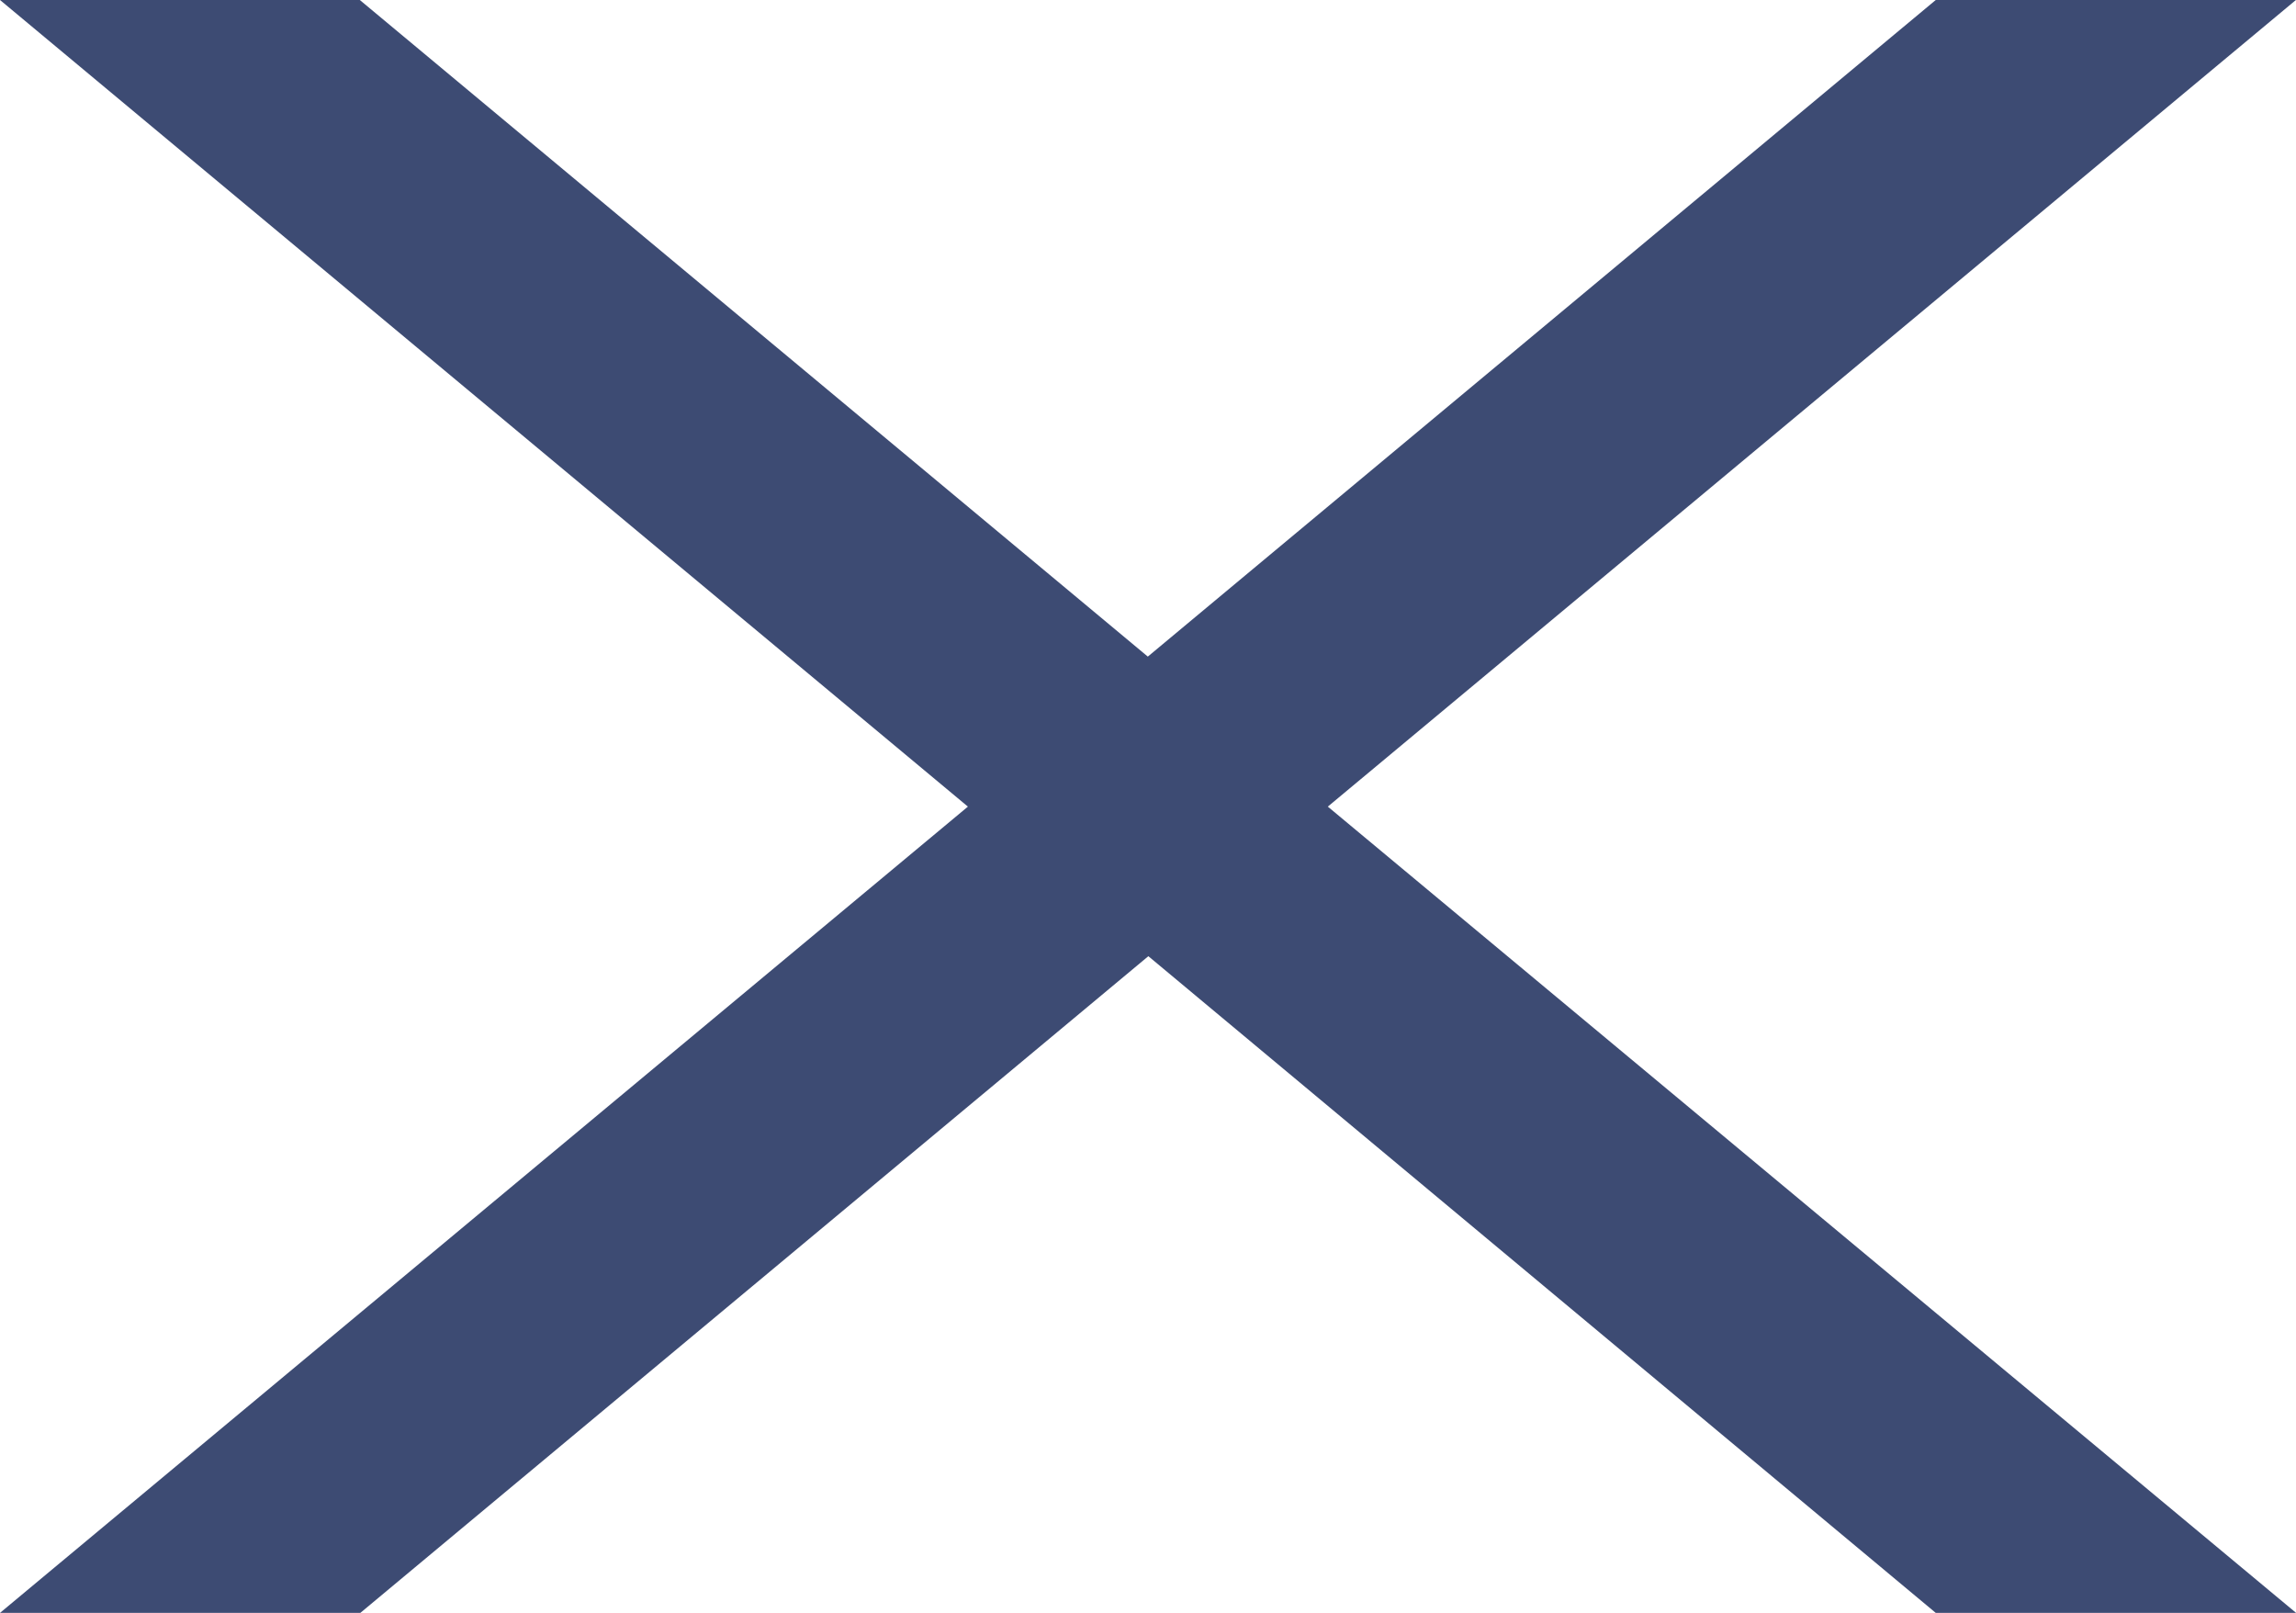
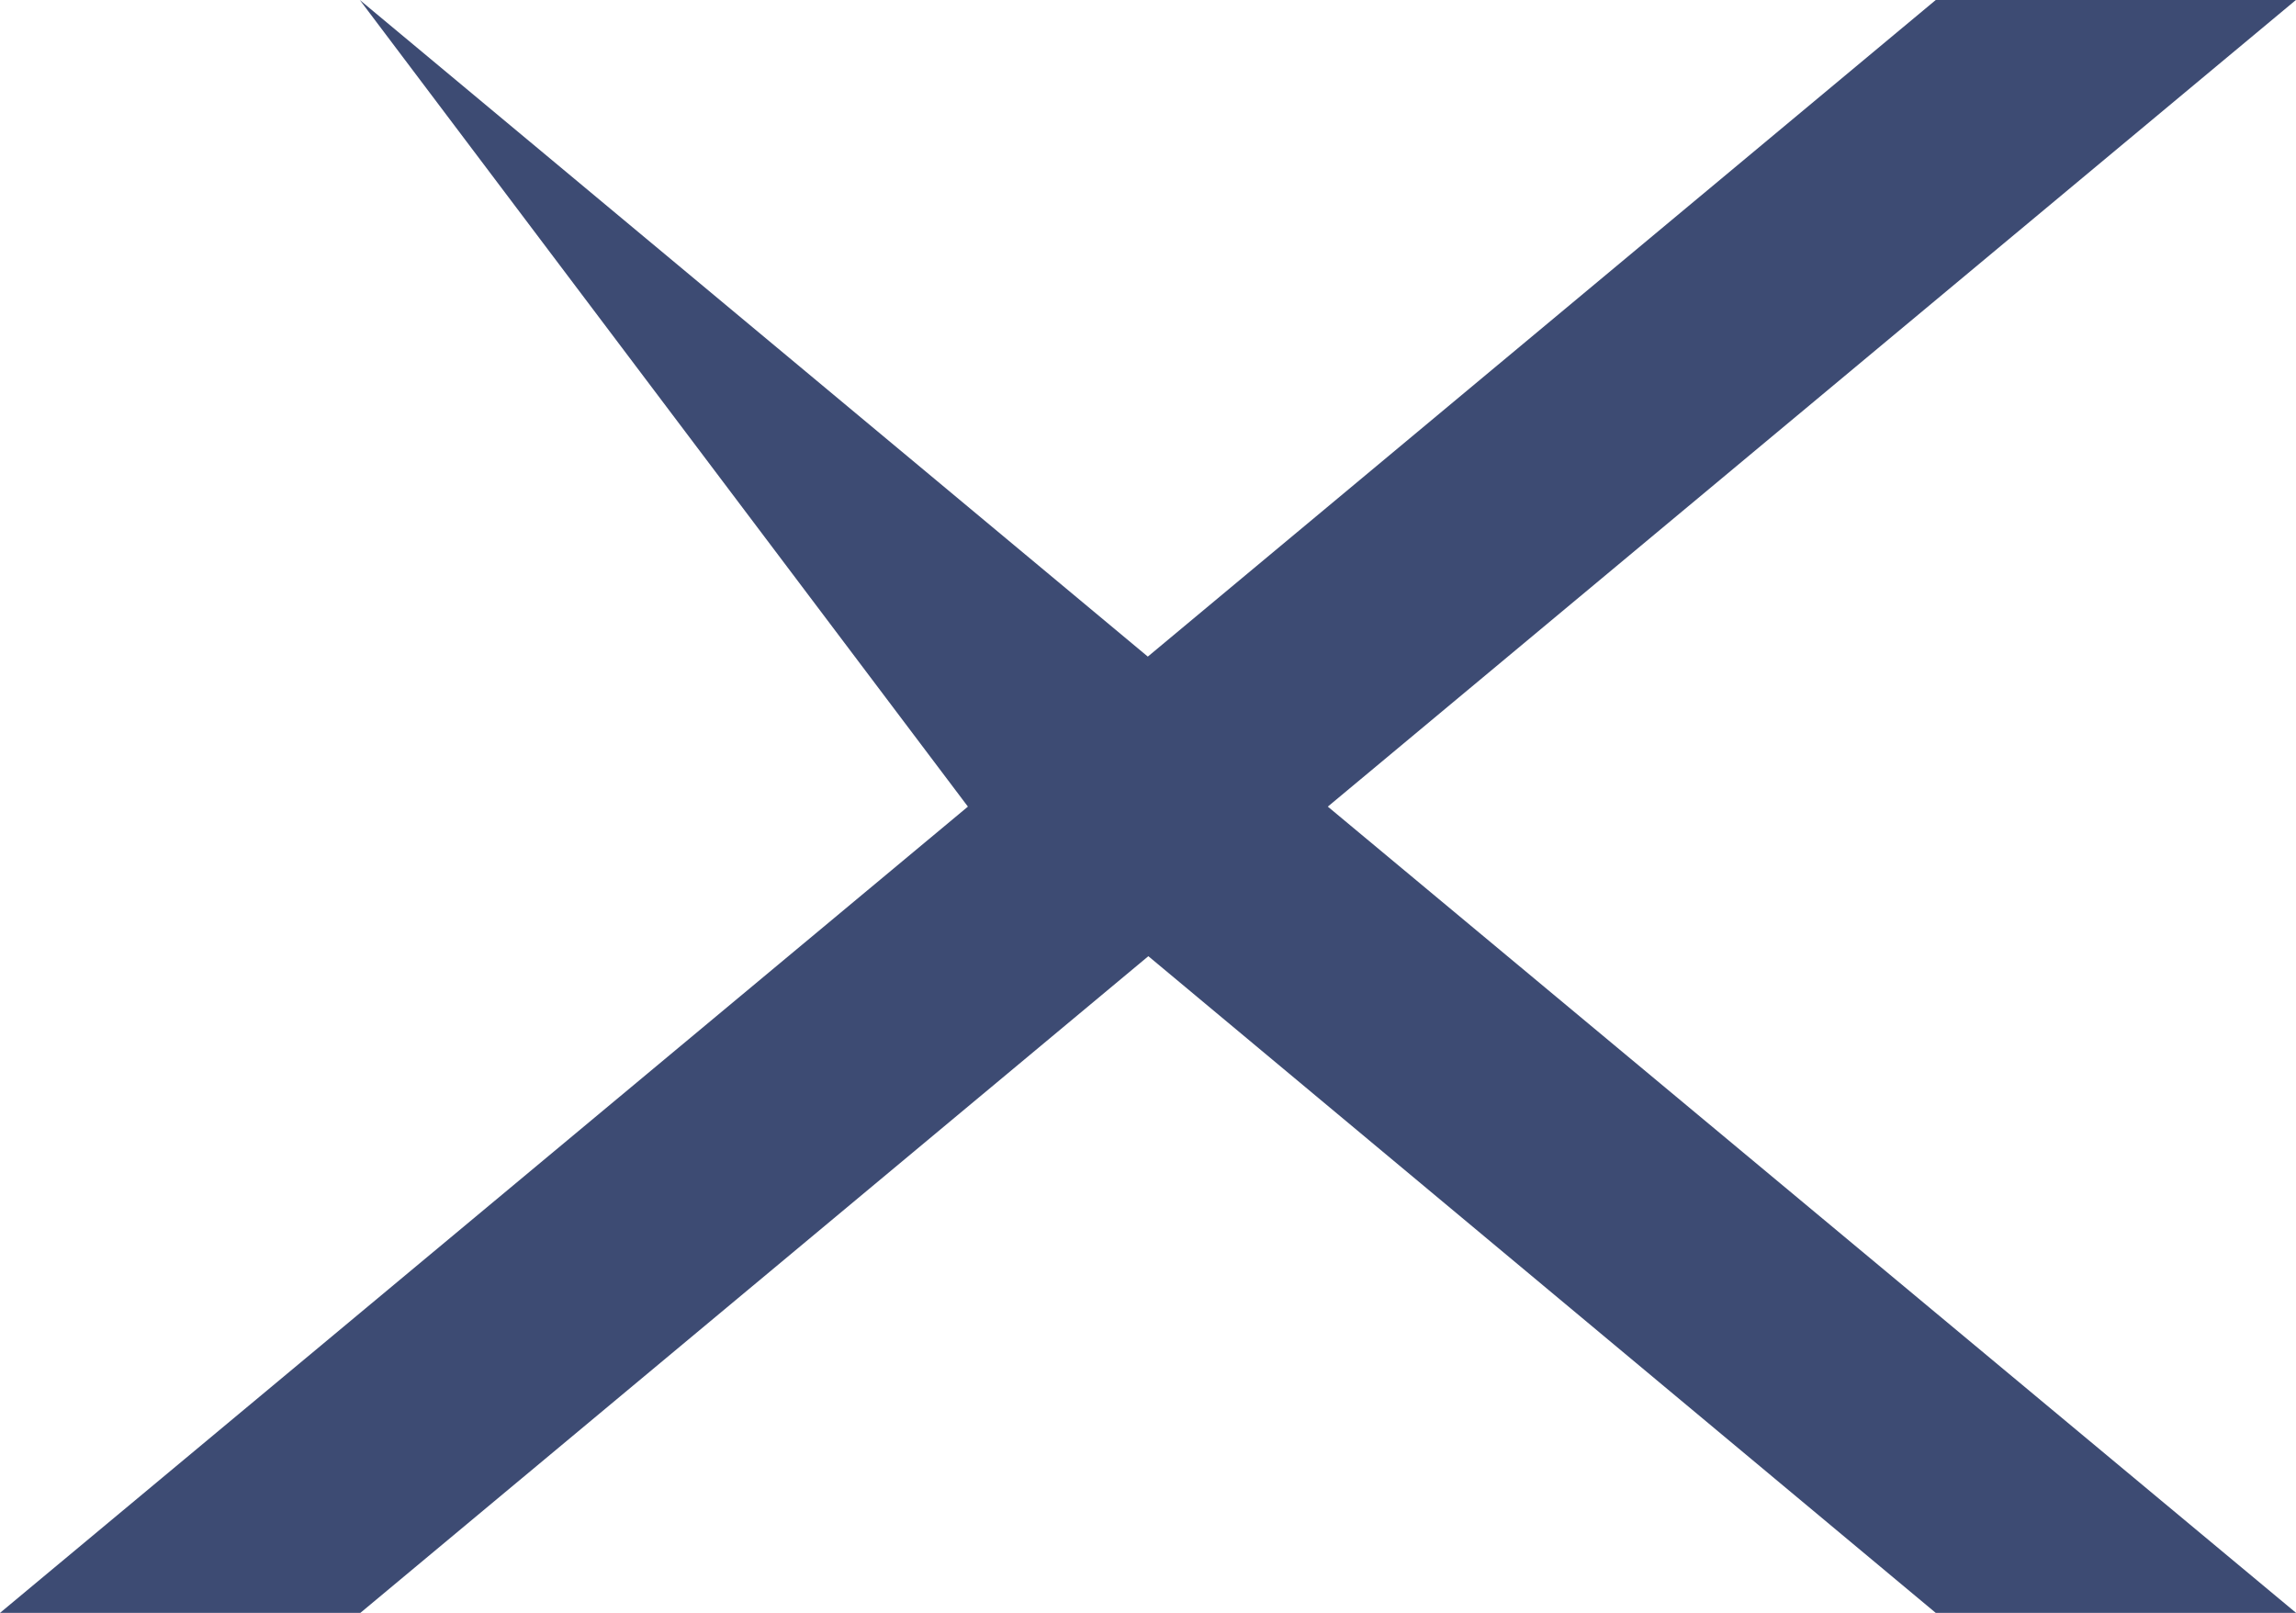
<svg xmlns="http://www.w3.org/2000/svg" width="25.486" height="17.904" viewBox="0 0 25.486 17.904">
-   <path id="パス_2369" data-name="パス 2369" d="M21.487,0,12.741,7.287,3.994,0H0L10.744,8.952,0,17.9h4l8.747-7.288L21.487,17.9h4L14.739,8.952,25.485,0Z" transform="translate(0 0)" fill="#3d4b73" />
+   <path id="パス_2369" data-name="パス 2369" d="M21.487,0,12.741,7.287,3.994,0L10.744,8.952,0,17.9h4l8.747-7.288L21.487,17.9h4L14.739,8.952,25.485,0Z" transform="translate(0 0)" fill="#3d4b73" />
</svg>